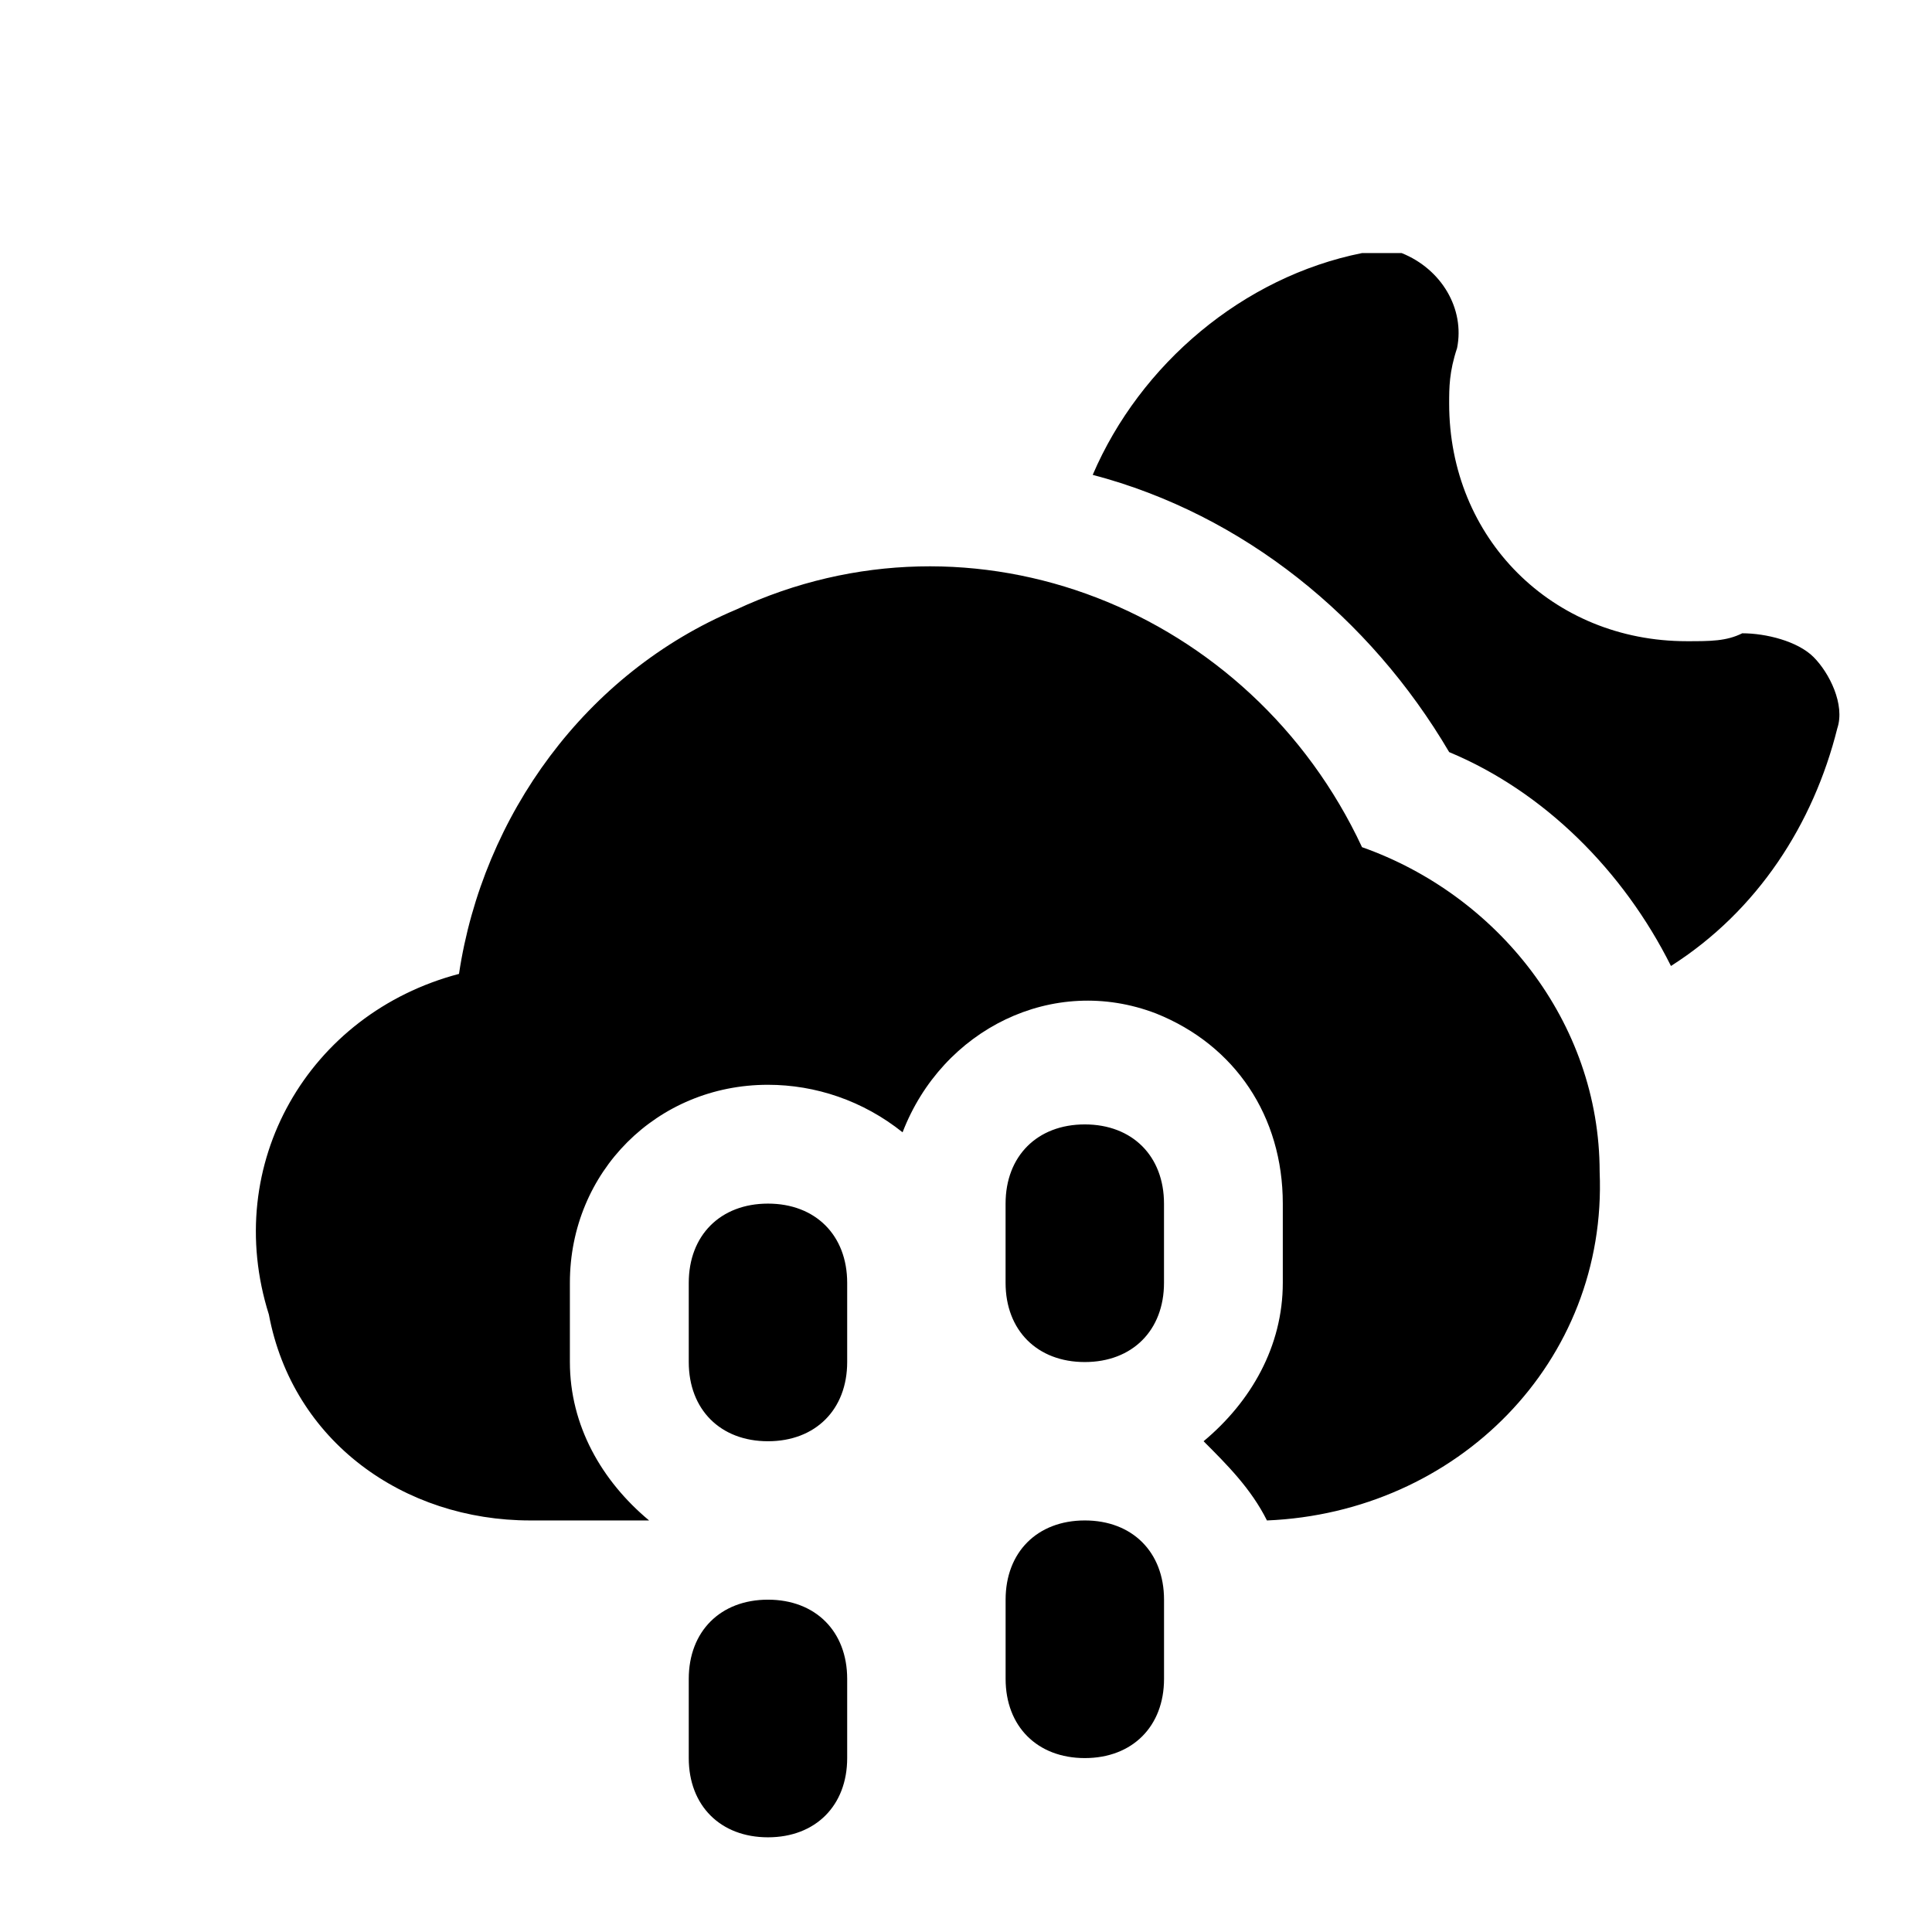
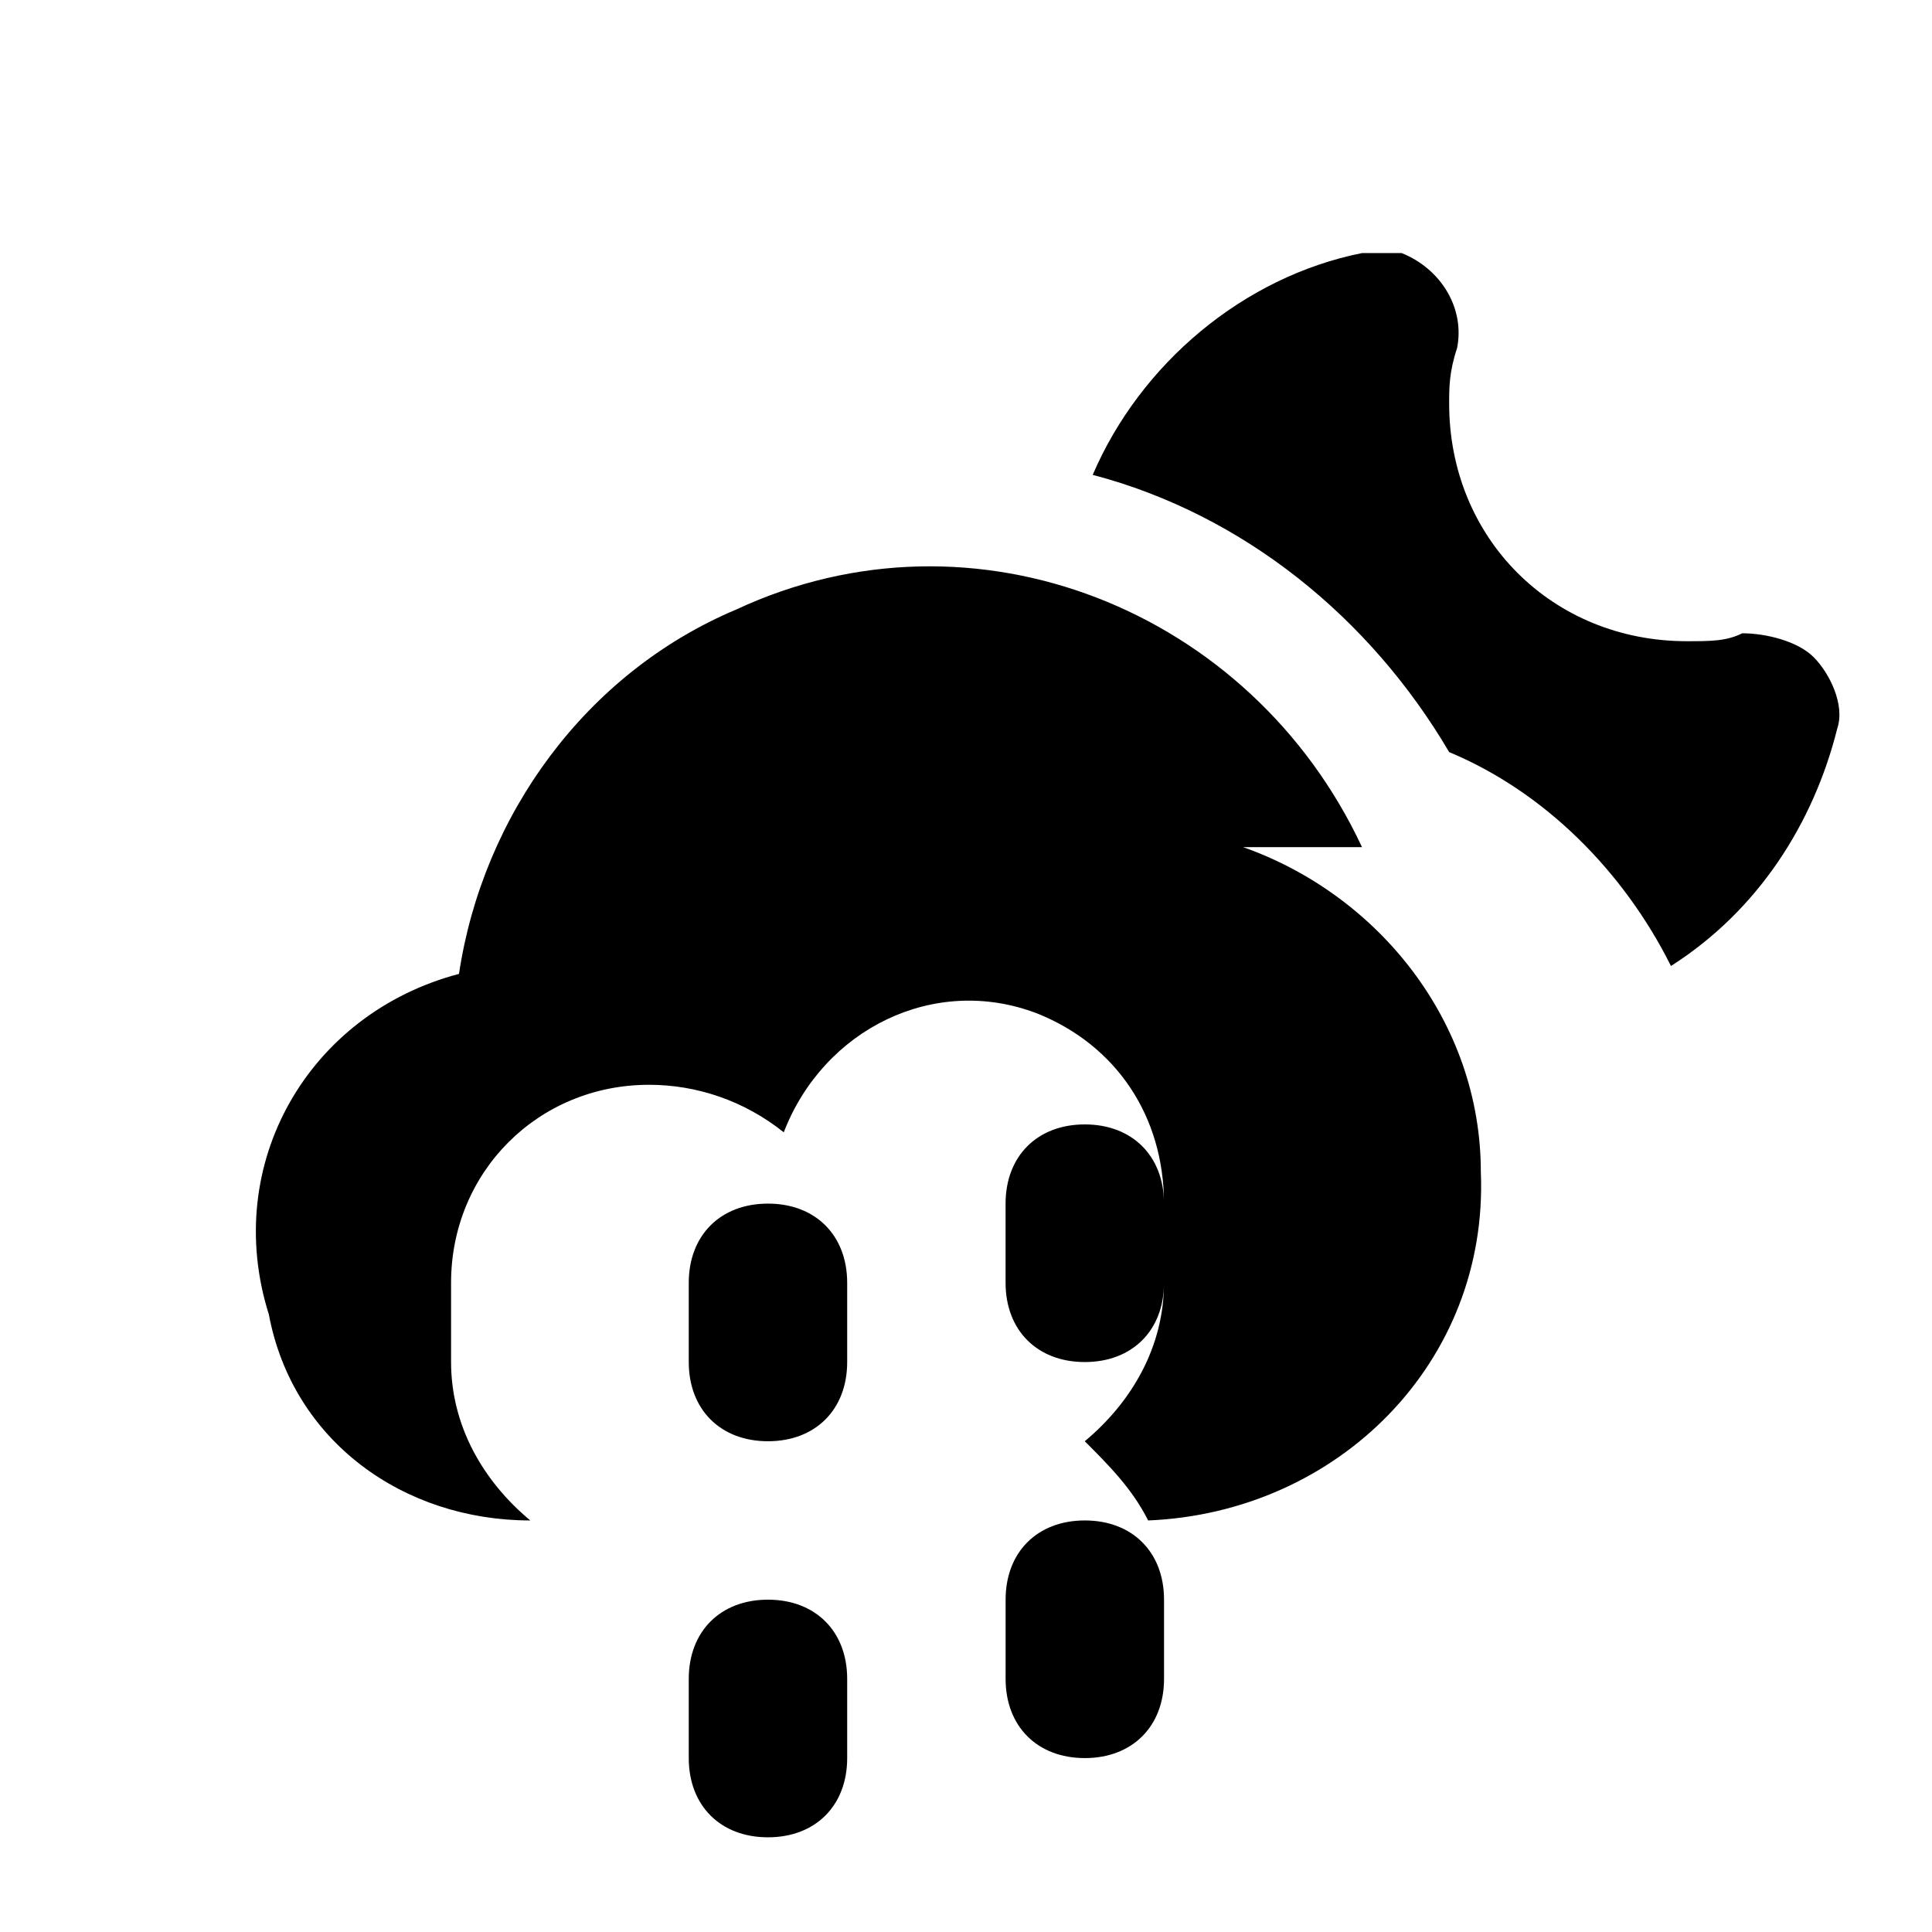
<svg xmlns="http://www.w3.org/2000/svg" fill="#000000" width="800px" height="800px" version="1.1" viewBox="144 144 512 512">
-   <path d="m347.52 567.93c-12.594 0-20.992 8.398-20.992 20.992v20.992c0 12.594 8.398 20.992 20.992 20.992s20.992-8.398 20.992-20.992v-20.992c0-12.594-8.398-20.992-20.992-20.992zm0-104.96c-12.594 0-20.992 8.398-20.992 20.992v20.992c0 12.594 8.398 20.992 20.992 20.992s20.992-8.398 20.992-20.992v-20.992c0-12.598-8.398-20.992-20.992-20.992zm83.969 83.965c-12.594 0-20.992 8.398-20.992 20.992v20.992c0 12.594 8.398 20.992 20.992 20.992s20.992-8.398 20.992-20.992v-20.992c0-12.594-8.398-20.992-20.992-20.992zm193.12-228.81c-4.199-4.199-12.594-6.297-18.895-6.297-4.199 2.098-8.398 2.098-14.695 2.098-35.688 0-62.977-27.289-62.977-62.977 0-4.199 0-8.398 2.098-14.695 2.106-10.492-4.195-20.988-14.691-25.188h-10.496c-31.488 6.297-58.777 29.391-71.371 58.777 39.887 10.496 73.473 37.785 94.465 73.473 25.191 10.496 46.184 31.488 58.777 56.68 23.09-14.695 37.785-37.785 44.082-62.977 2.102-6.297-2.098-14.695-6.297-18.895zm-119.66 50.383c-29.391-62.977-102.86-92.363-165.84-62.977-39.887 16.793-67.176 54.578-73.473 96.562-39.887 10.496-62.977 50.383-50.383 90.266 6.301 33.586 35.688 54.578 69.277 54.578h31.488c-12.594-10.496-20.992-25.191-20.992-41.984v-20.992c0-29.391 23.09-52.48 52.48-52.48 12.594 0 25.191 4.199 35.688 12.594 10.496-27.289 39.887-41.984 67.176-31.488 20.992 8.398 33.586 27.289 33.586 50.383v20.992c0 16.793-8.398 31.488-20.992 41.984 6.297 6.297 12.594 12.594 16.793 20.992 50.383-2.098 90.266-41.984 88.168-92.363-0.004-39.887-27.293-73.473-62.98-86.066zm-73.469 73.473c-12.594 0-20.992 8.398-20.992 20.992v20.992c0 12.594 8.398 20.992 20.992 20.992s20.992-8.398 20.992-20.992v-20.992c0-12.598-8.398-20.992-20.992-20.992z" />
+   <path d="m347.52 567.93c-12.594 0-20.992 8.398-20.992 20.992v20.992c0 12.594 8.398 20.992 20.992 20.992s20.992-8.398 20.992-20.992v-20.992c0-12.594-8.398-20.992-20.992-20.992zm0-104.96c-12.594 0-20.992 8.398-20.992 20.992v20.992c0 12.594 8.398 20.992 20.992 20.992s20.992-8.398 20.992-20.992v-20.992c0-12.598-8.398-20.992-20.992-20.992zm83.969 83.965c-12.594 0-20.992 8.398-20.992 20.992v20.992c0 12.594 8.398 20.992 20.992 20.992s20.992-8.398 20.992-20.992v-20.992c0-12.594-8.398-20.992-20.992-20.992zm193.12-228.81c-4.199-4.199-12.594-6.297-18.895-6.297-4.199 2.098-8.398 2.098-14.695 2.098-35.688 0-62.977-27.289-62.977-62.977 0-4.199 0-8.398 2.098-14.695 2.106-10.492-4.195-20.988-14.691-25.188h-10.496c-31.488 6.297-58.777 29.391-71.371 58.777 39.887 10.496 73.473 37.785 94.465 73.473 25.191 10.496 46.184 31.488 58.777 56.68 23.09-14.695 37.785-37.785 44.082-62.977 2.102-6.297-2.098-14.695-6.297-18.895zm-119.66 50.383c-29.391-62.977-102.86-92.363-165.84-62.977-39.887 16.793-67.176 54.578-73.473 96.562-39.887 10.496-62.977 50.383-50.383 90.266 6.301 33.586 35.688 54.578 69.277 54.578c-12.594-10.496-20.992-25.191-20.992-41.984v-20.992c0-29.391 23.09-52.48 52.48-52.48 12.594 0 25.191 4.199 35.688 12.594 10.496-27.289 39.887-41.984 67.176-31.488 20.992 8.398 33.586 27.289 33.586 50.383v20.992c0 16.793-8.398 31.488-20.992 41.984 6.297 6.297 12.594 12.594 16.793 20.992 50.383-2.098 90.266-41.984 88.168-92.363-0.004-39.887-27.293-73.473-62.98-86.066zm-73.469 73.473c-12.594 0-20.992 8.398-20.992 20.992v20.992c0 12.594 8.398 20.992 20.992 20.992s20.992-8.398 20.992-20.992v-20.992c0-12.598-8.398-20.992-20.992-20.992z" />
</svg>